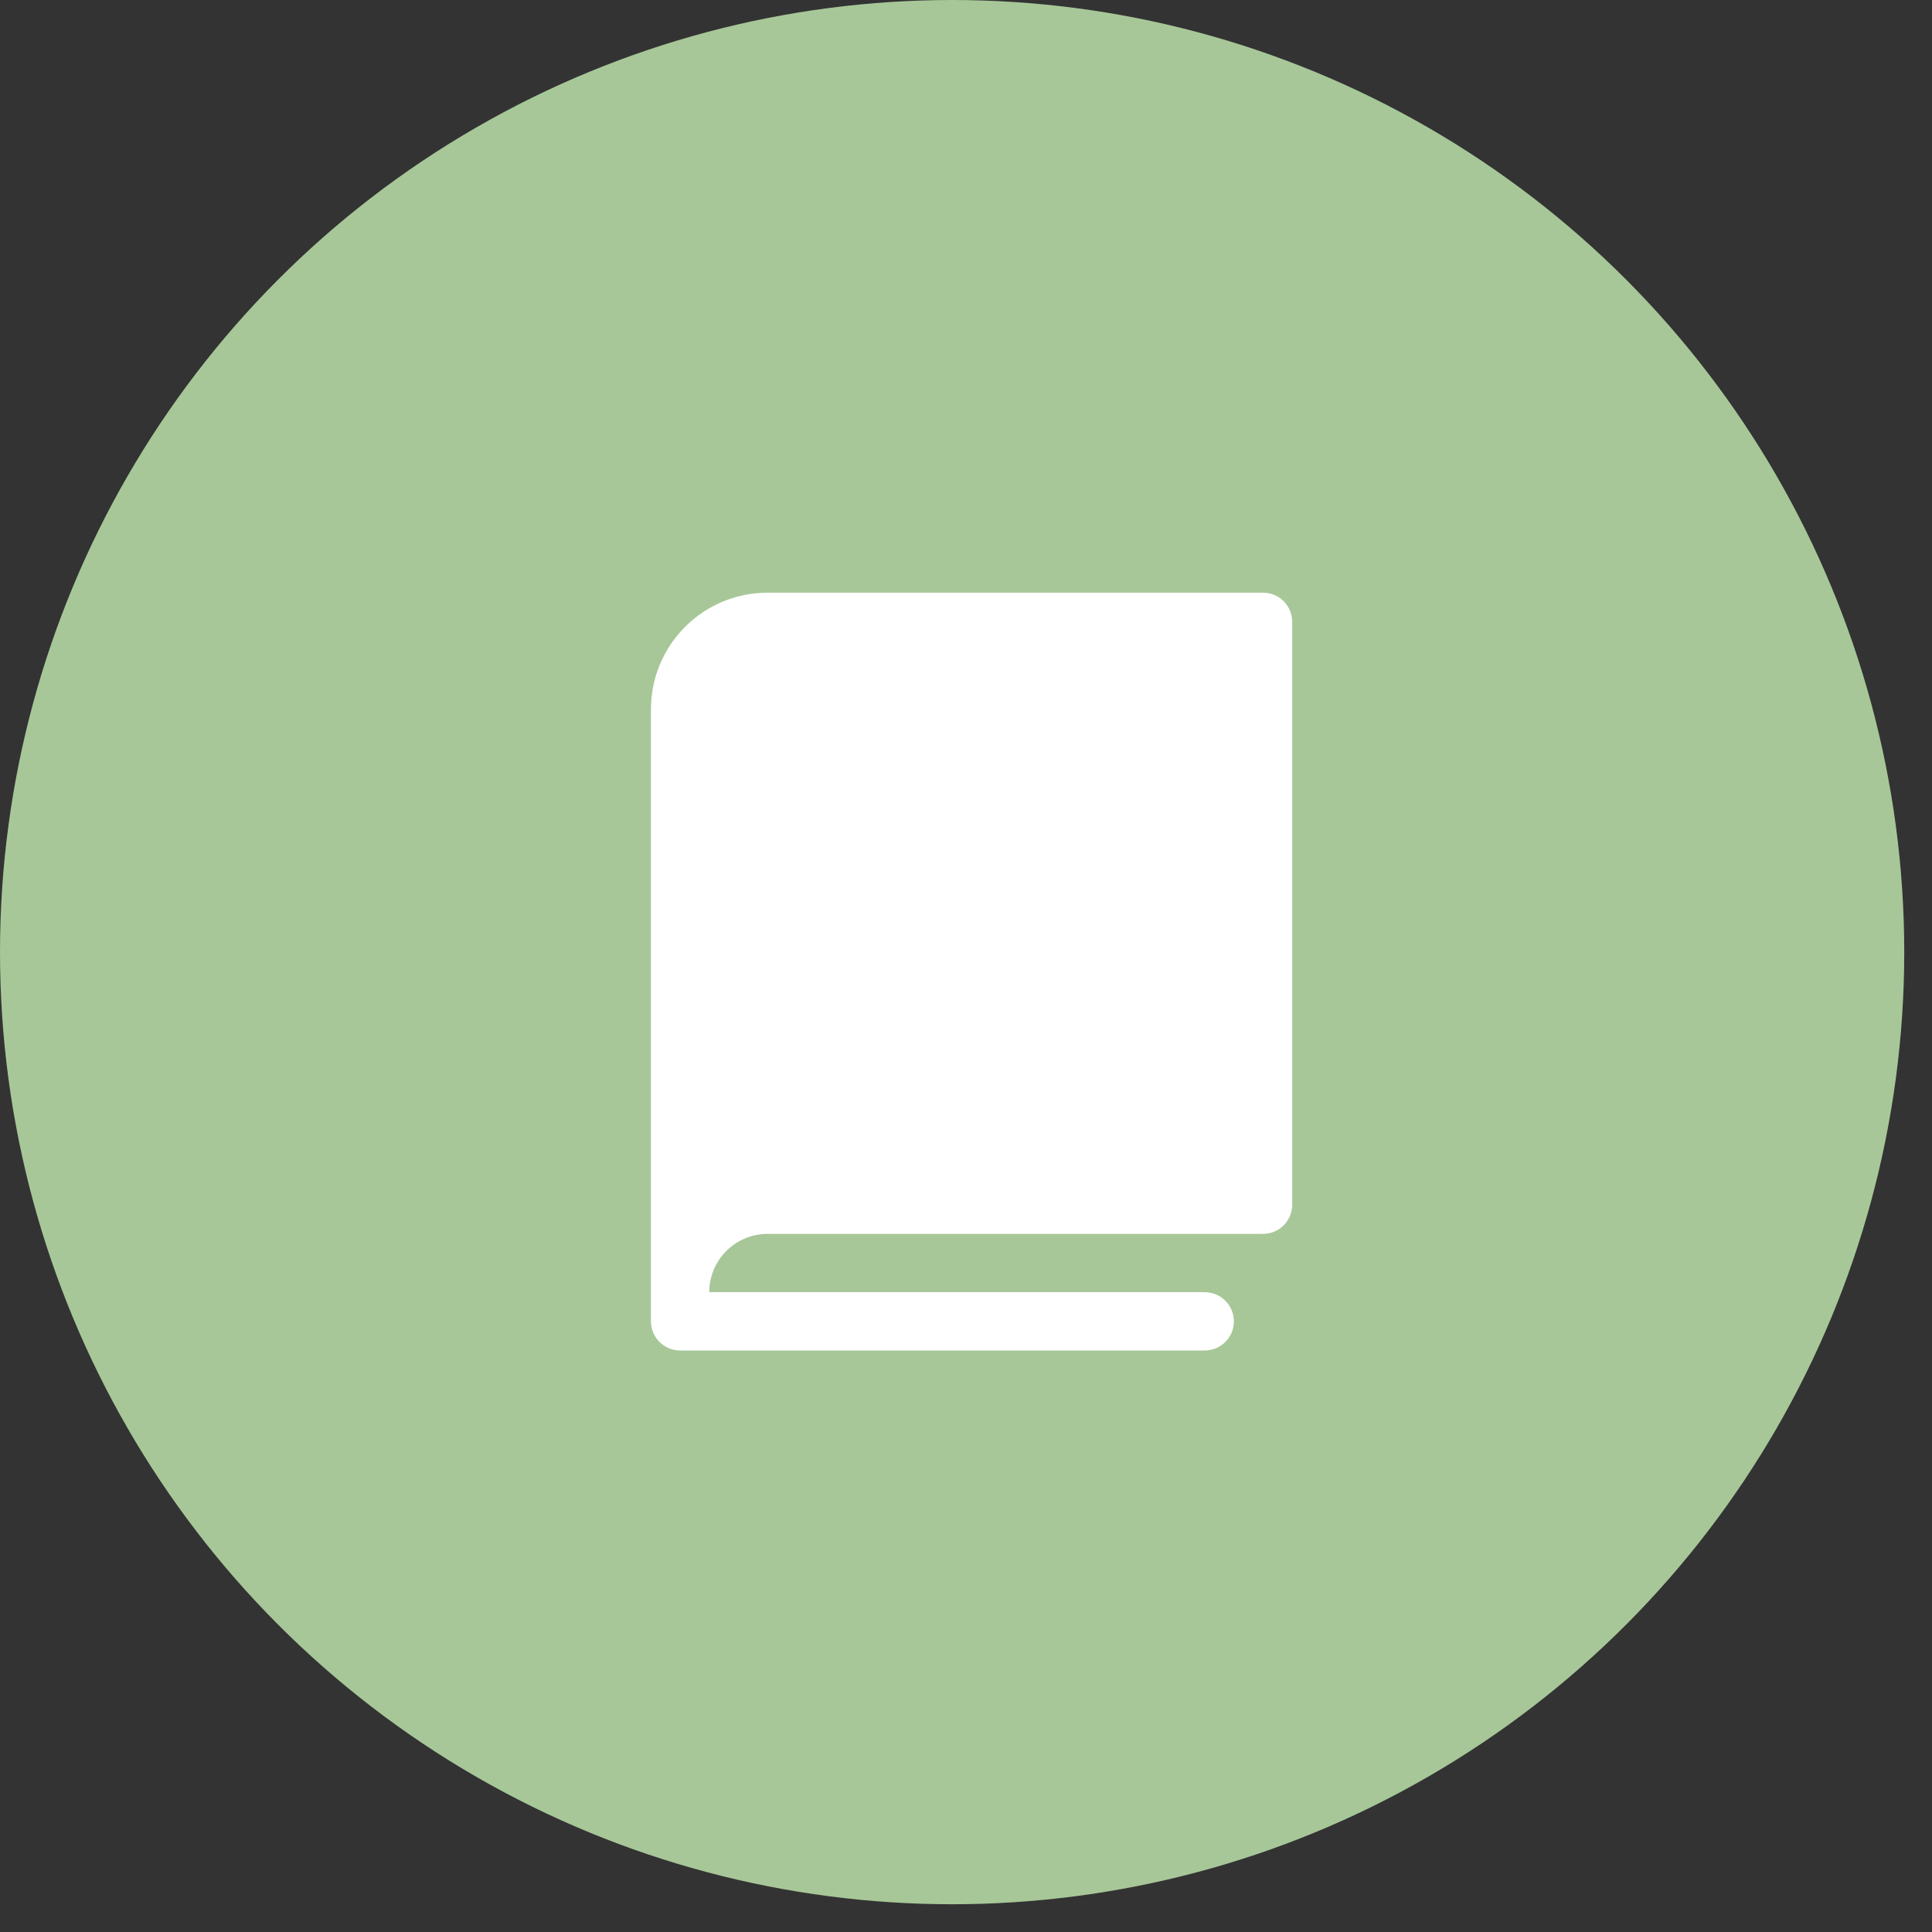
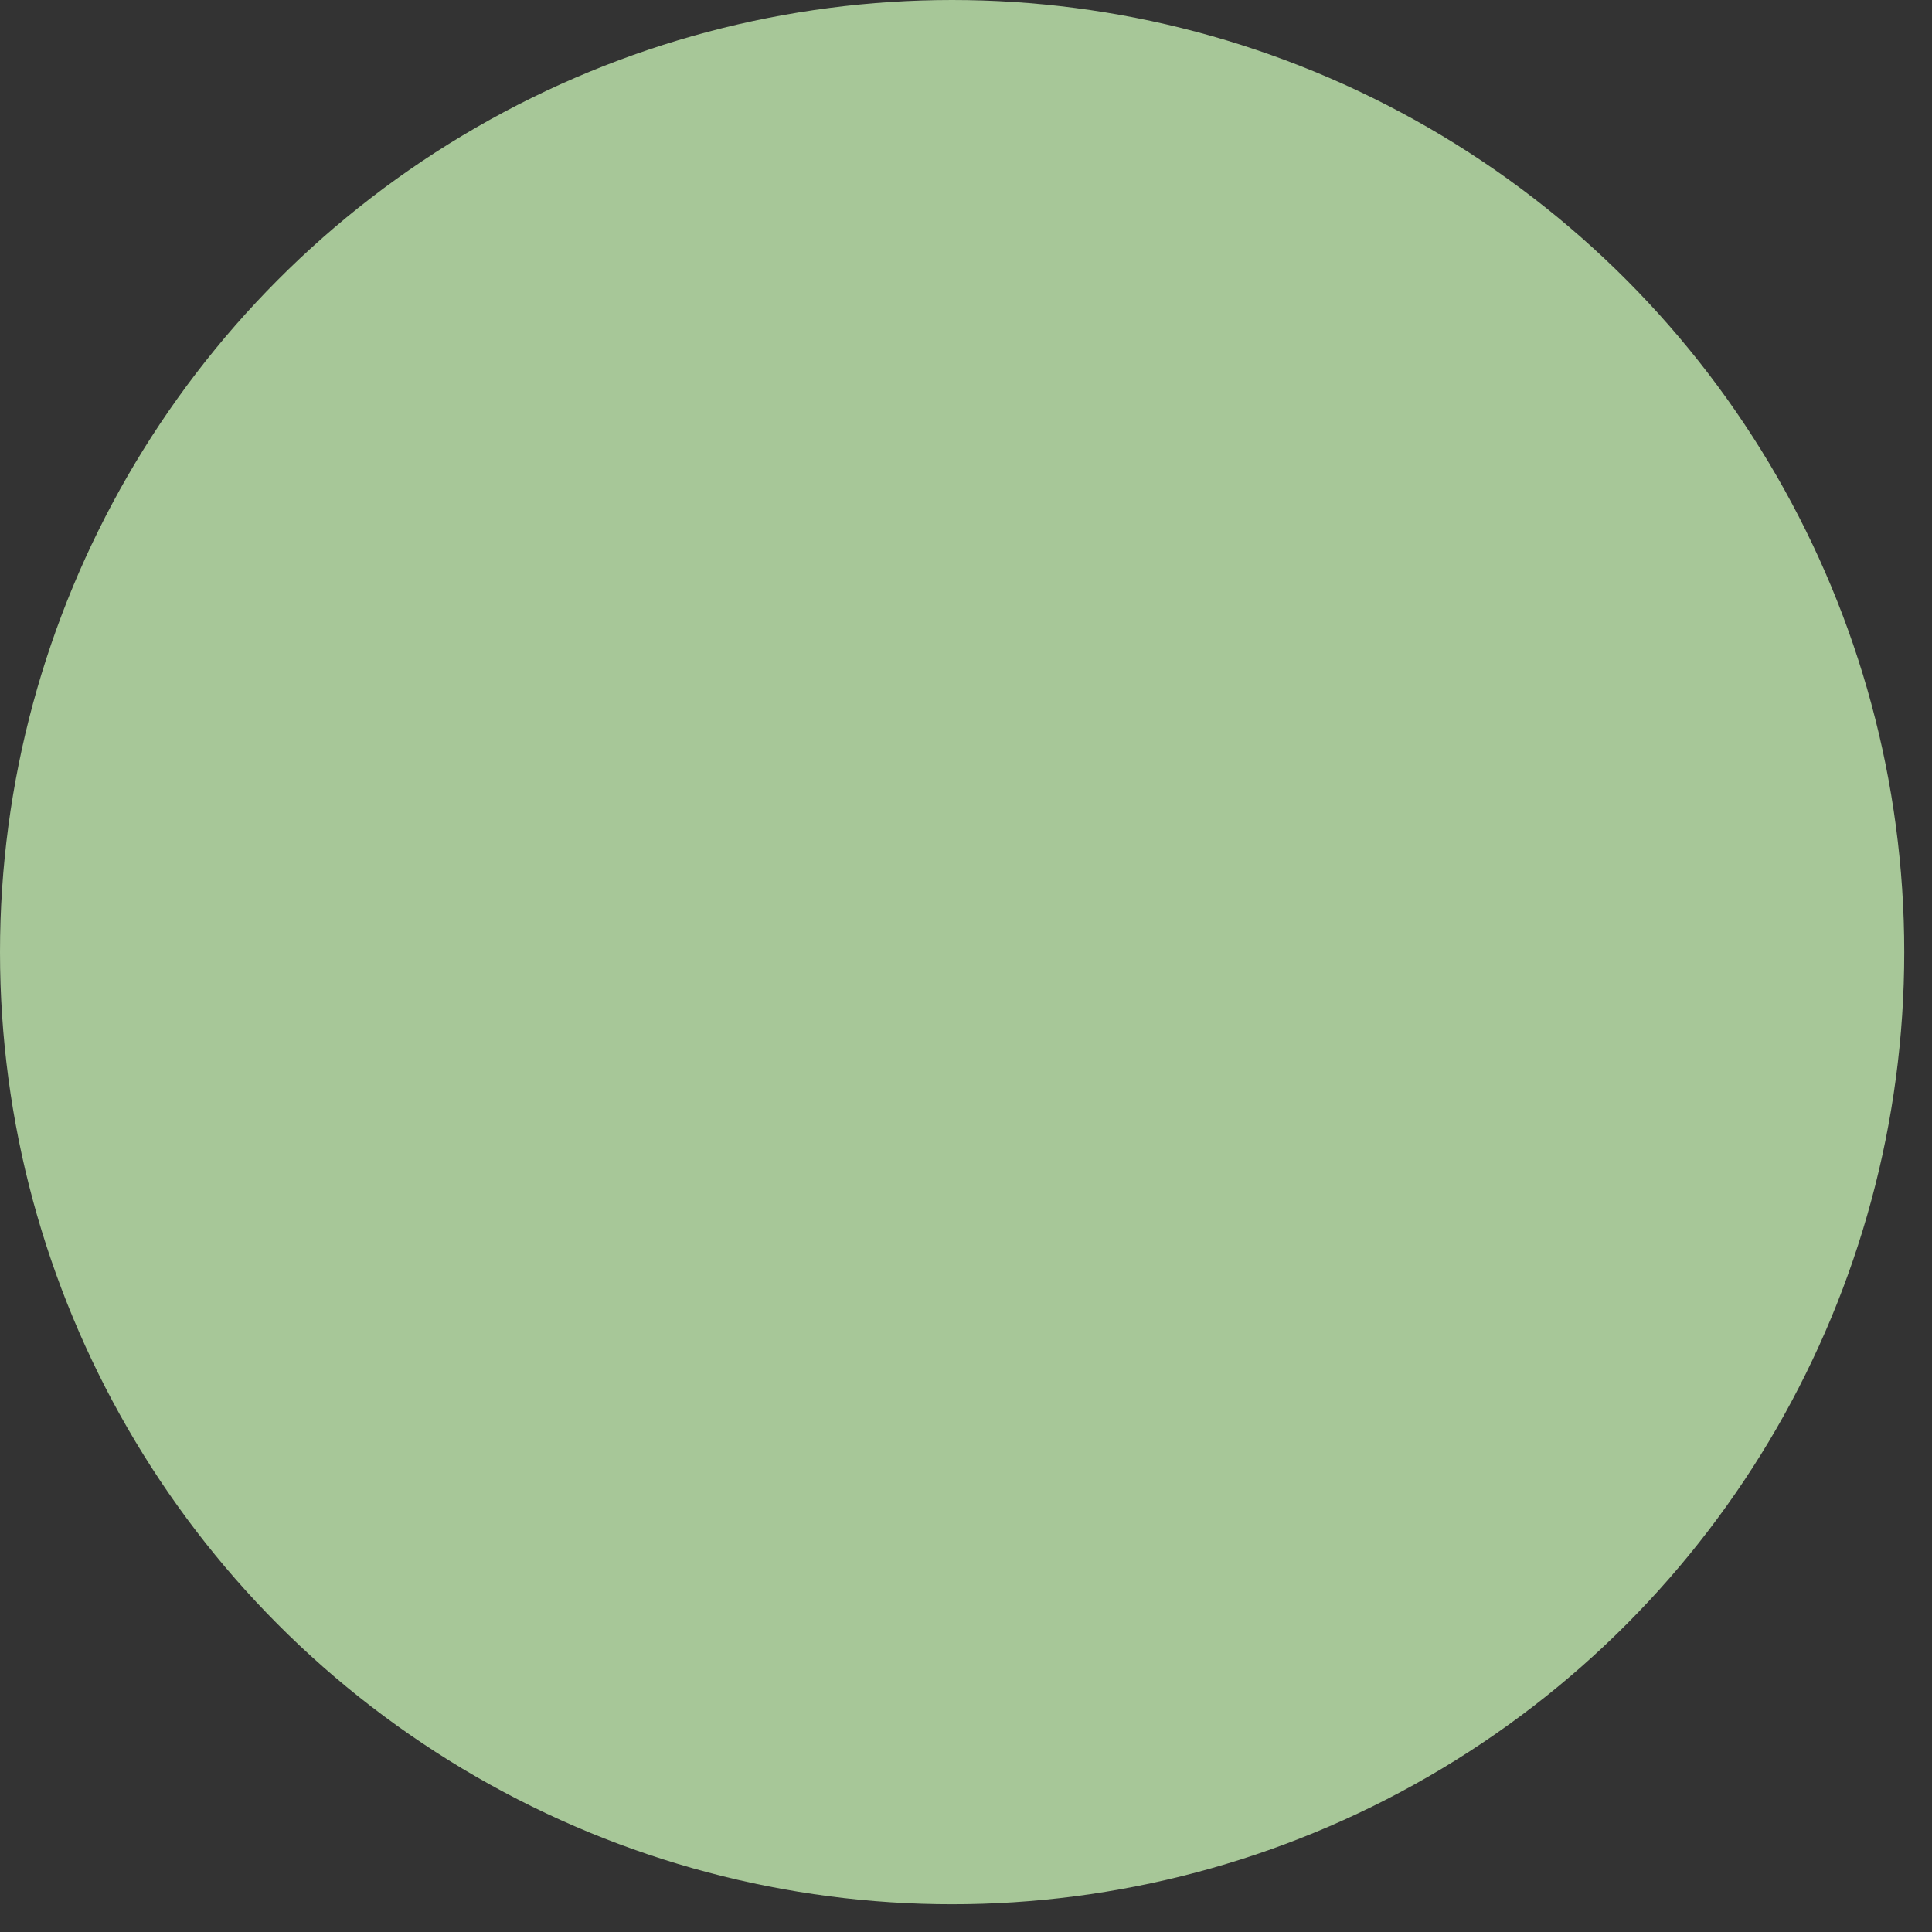
<svg xmlns="http://www.w3.org/2000/svg" width="55" height="55" viewBox="0 0 55 55" fill="none">
  <rect x="0" y="0" width="55" height="55" fill="#333333" stroke="none" />
  <circle cx="27.105" cy="27.105" r="27.105" fill="#A7C798" />
-   <path d="M36.786 17.702V34.297C36.786 34.517 36.698 34.728 36.543 34.883C36.387 35.039 36.176 35.126 35.956 35.126H21.85C21.41 35.126 20.988 35.301 20.677 35.612C20.366 35.924 20.191 36.346 20.191 36.786H34.296C34.517 36.786 34.727 36.873 34.883 37.029C35.039 37.185 35.126 37.396 35.126 37.616C35.126 37.836 35.039 38.047 34.883 38.202C34.727 38.358 34.517 38.445 34.296 38.445H19.361C19.141 38.445 18.93 38.358 18.774 38.202C18.619 38.047 18.531 37.836 18.531 37.616V20.191C18.531 19.311 18.881 18.467 19.503 17.844C20.126 17.222 20.97 16.872 21.85 16.872H35.956C36.176 16.872 36.387 16.959 36.543 17.115C36.698 17.271 36.786 17.482 36.786 17.702Z" fill="white" />
</svg>